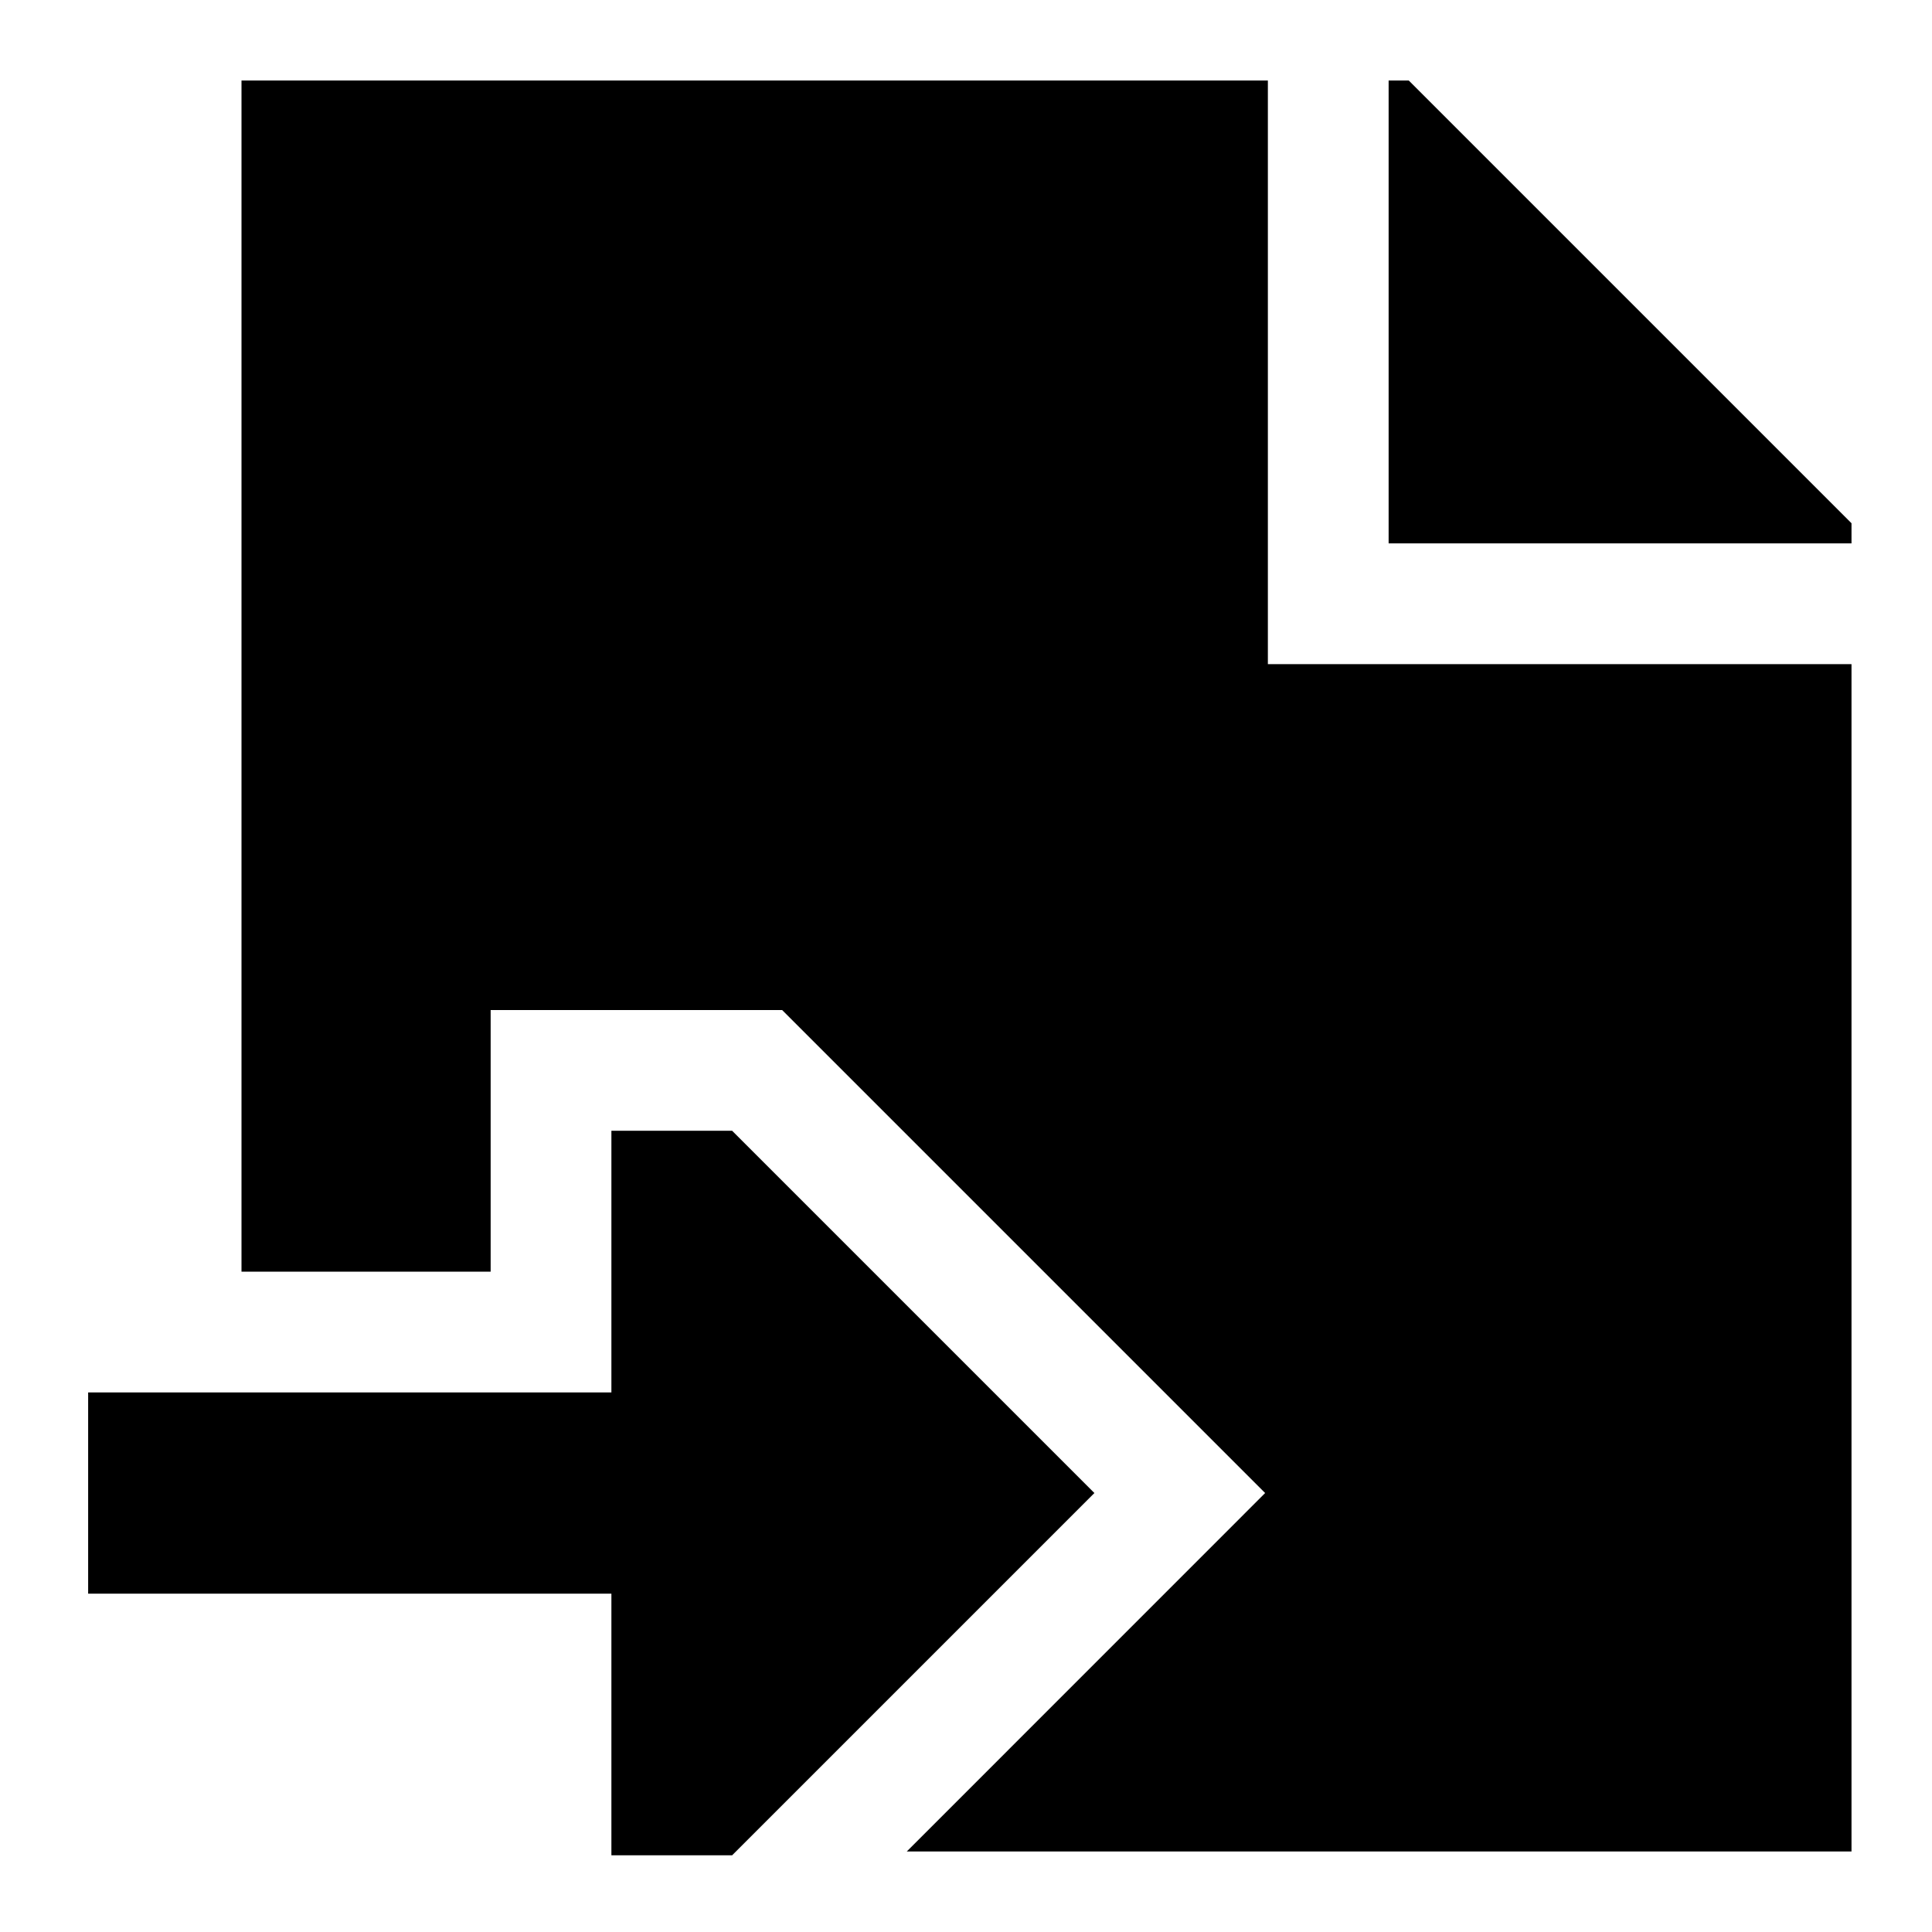
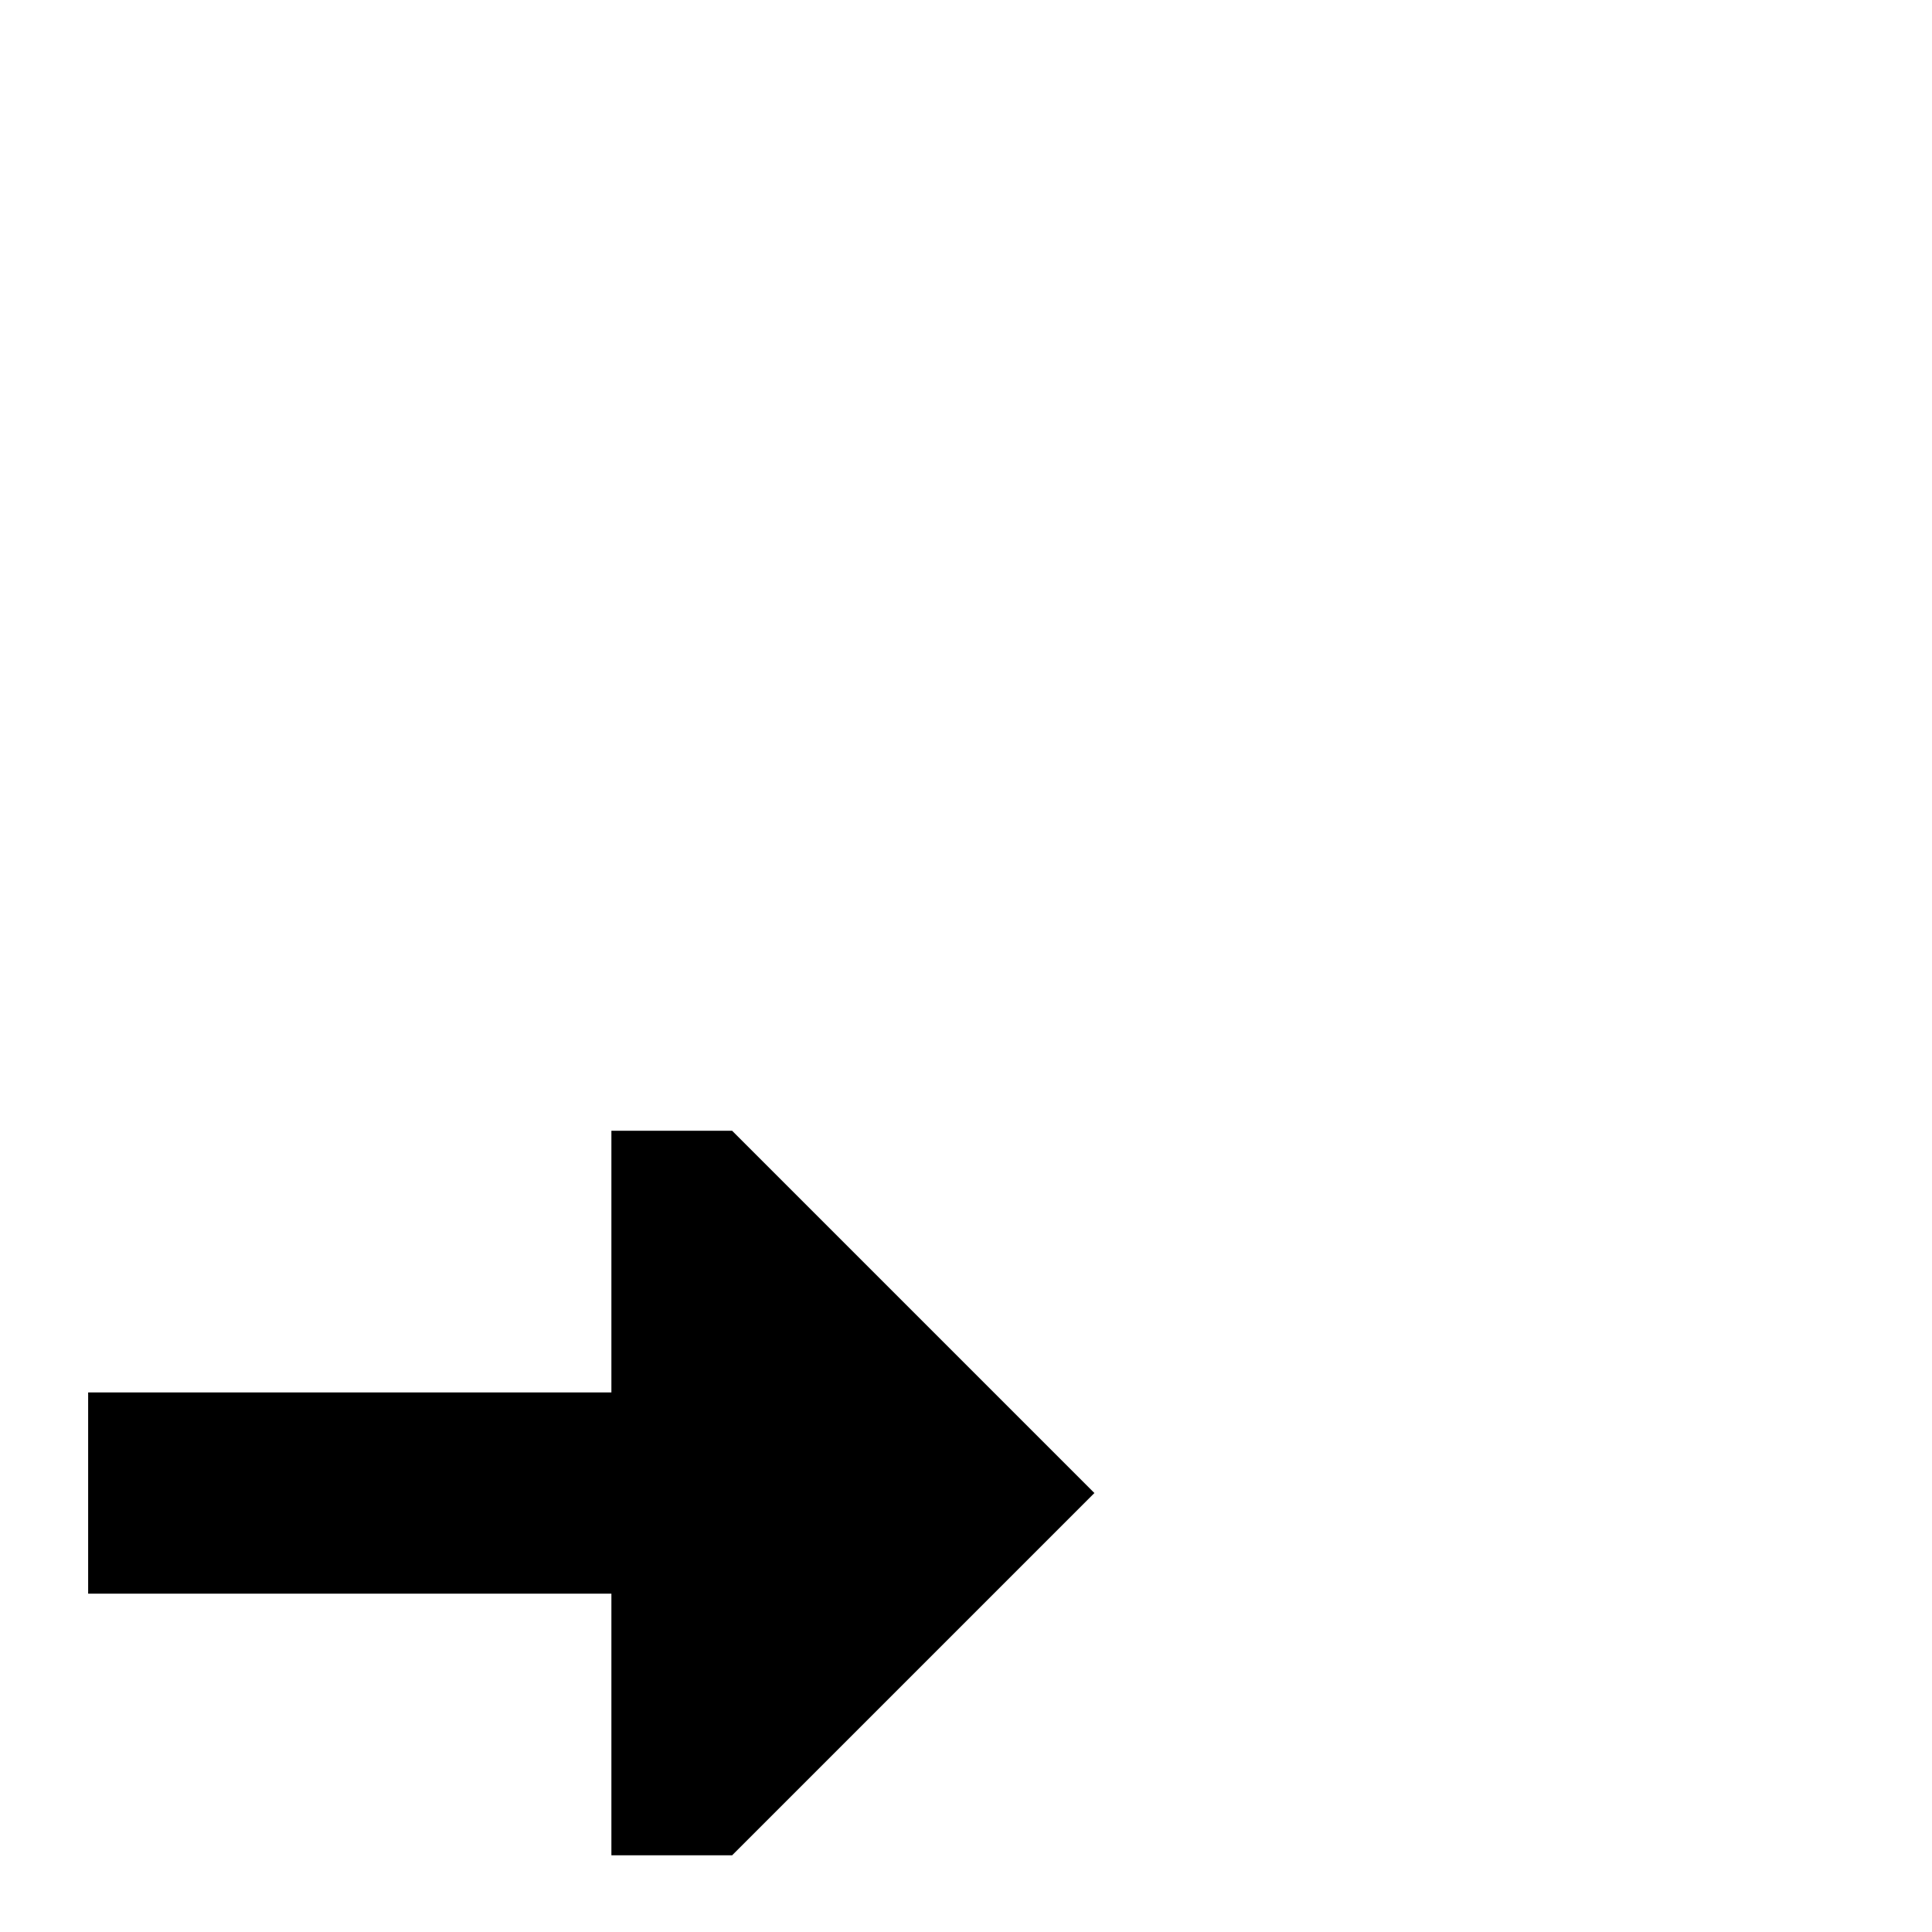
<svg xmlns="http://www.w3.org/2000/svg" fill="none" viewBox="0 0 24 24" id="Move-File--Streamline-Sharp">
  <desc>
    Move File Streamline Icon: https://streamlinehq.com
  </desc>
  <g id="move-file">
-     <path id="Union" fill="#000000" fill-rule="evenodd" d="m9.095 23.047 4.5 -4.5 -4.5 -4.5 -1.5 0 0 3.25 -6.5 0 0 2.5 6.5 0 0 3.25h1.5Z" clip-rule="evenodd" stroke-width="1" />
-     <path id="Subtract" fill="#000000" fill-rule="evenodd" d="M17.5 1 23 6.5v0.25h-5.75V1h0.25Zm-1.75 0H3v14.797h3.095l0 -3.25 3.621 0 6 6L11.264 23H23V8.25h-7.25V1Z" clip-rule="evenodd" stroke-width="1" />
+     <path id="Union" fill="#000000" fill-rule="evenodd" d="m9.095 23.047 4.5 -4.5 -4.5 -4.5 -1.5 0 0 3.25 -6.5 0 0 2.5 6.5 0 0 3.25Z" clip-rule="evenodd" stroke-width="1" />
  </g>
</svg>